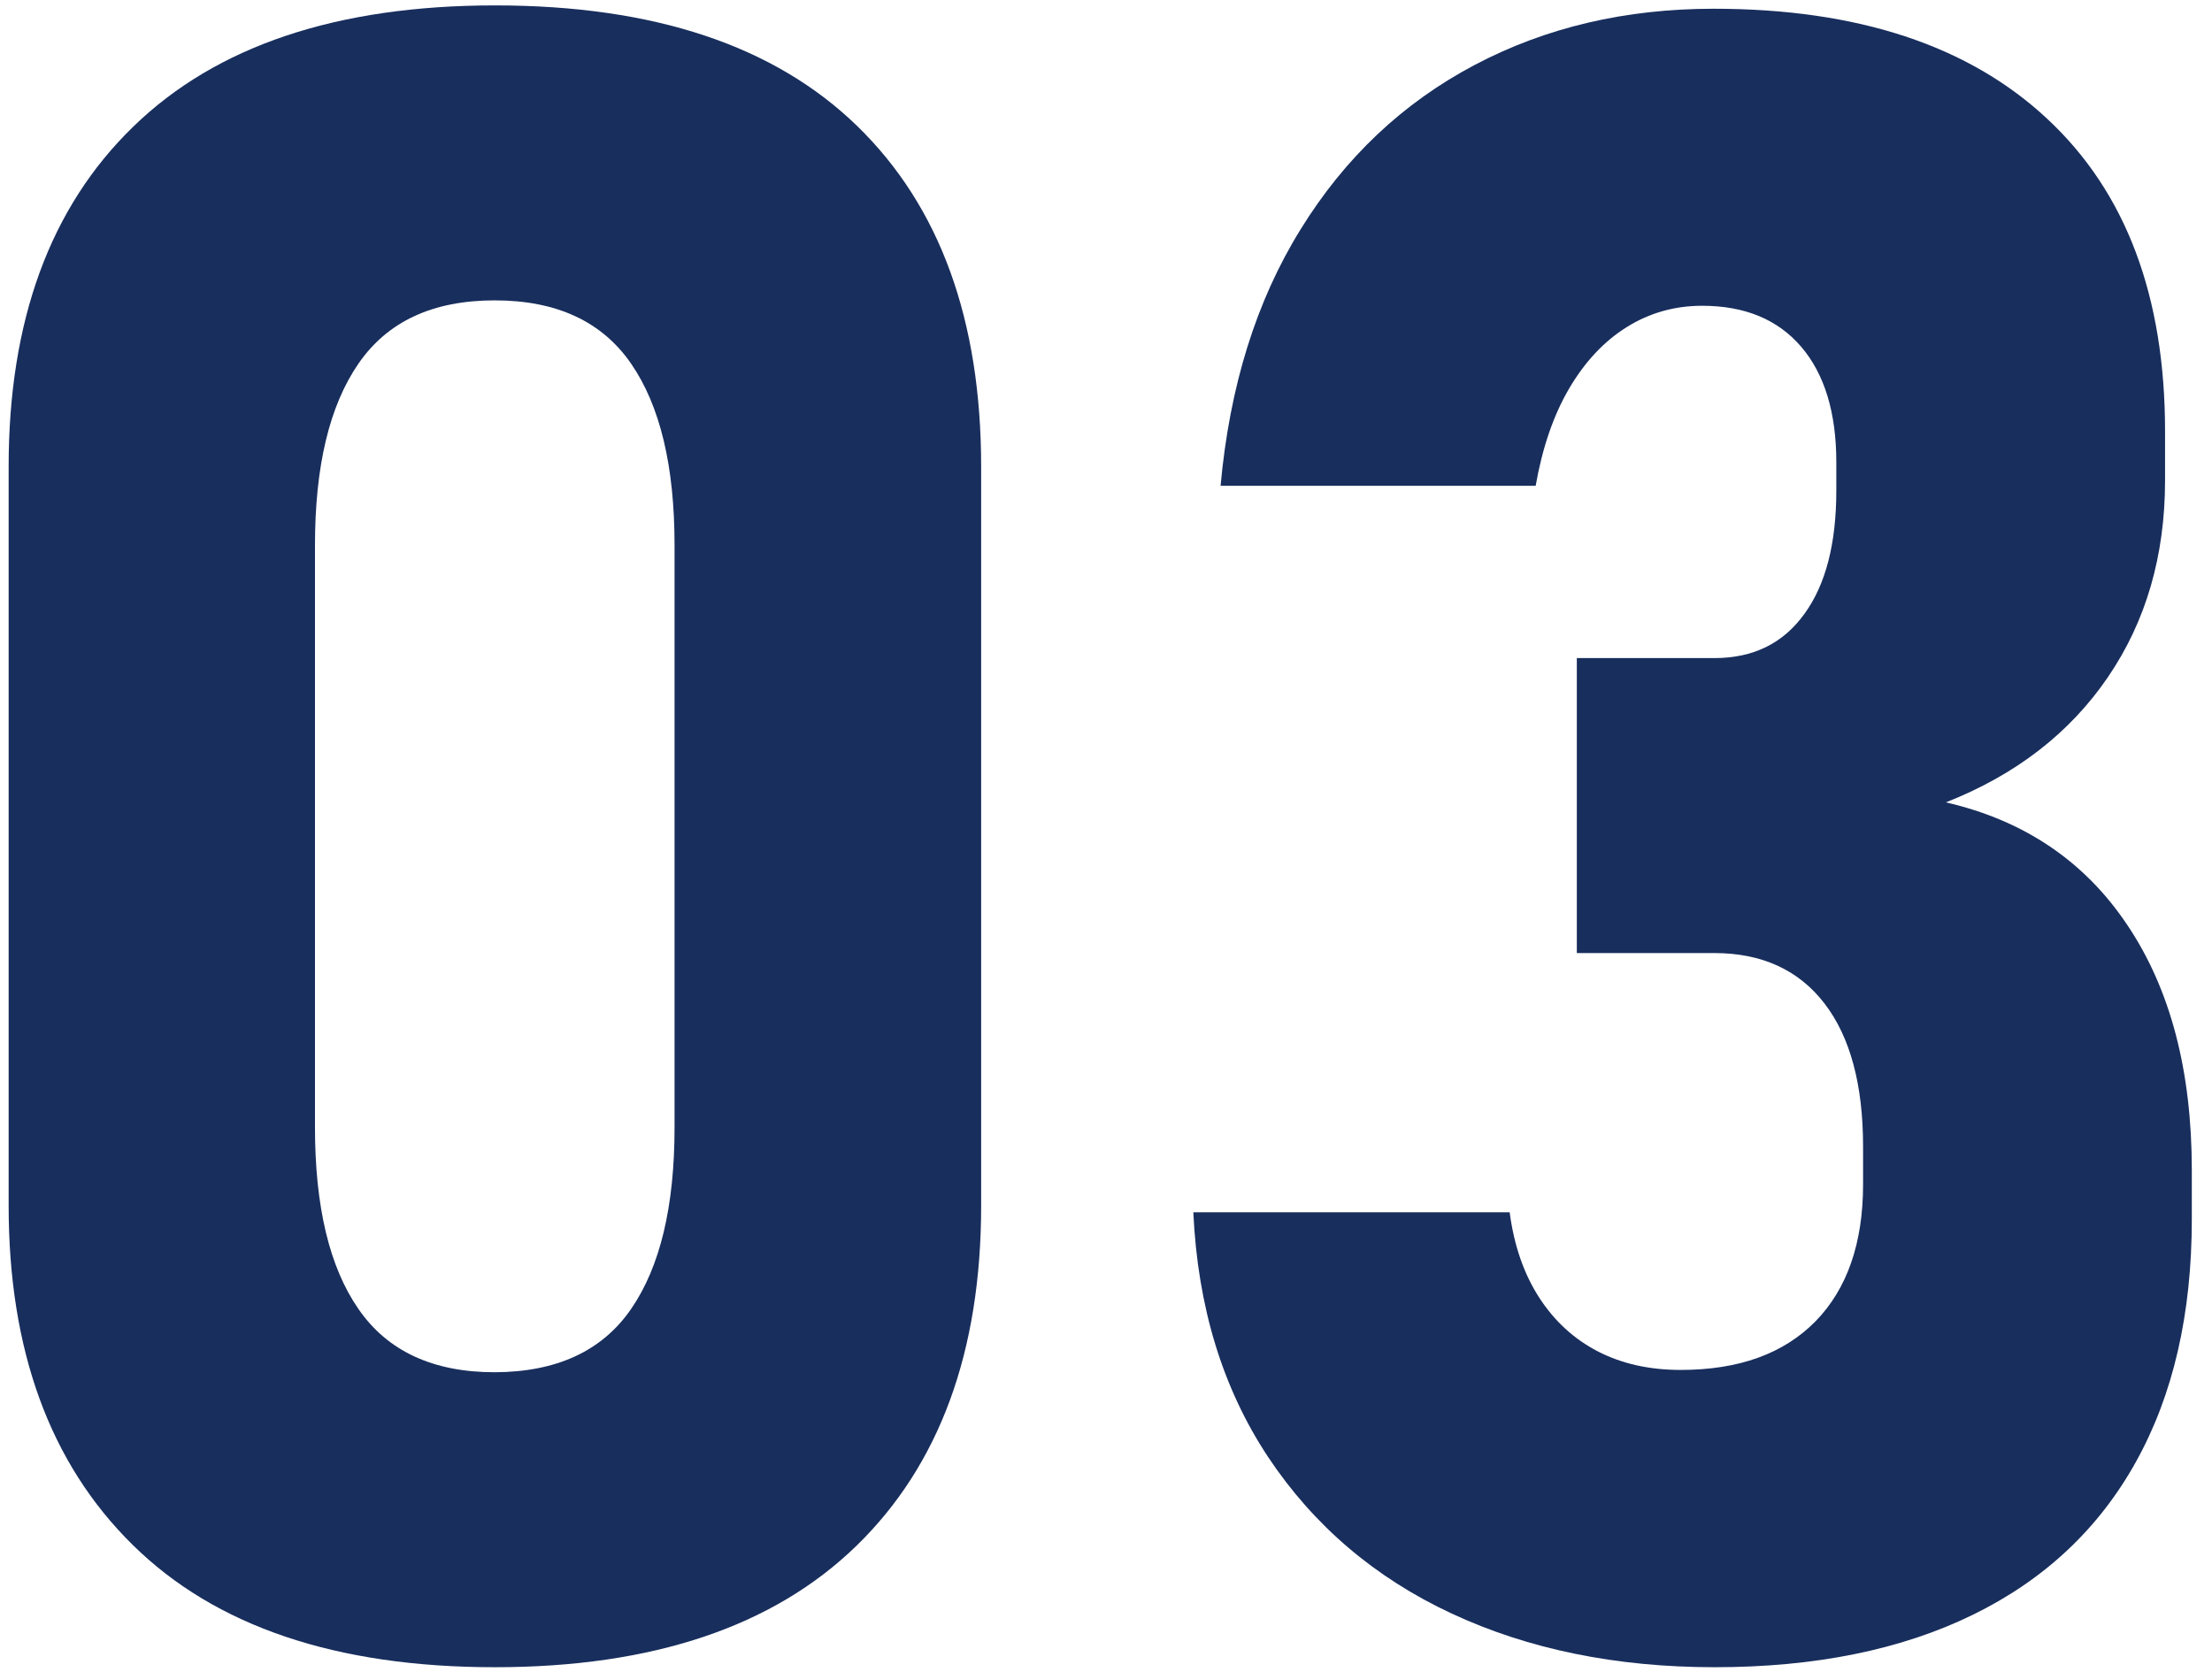
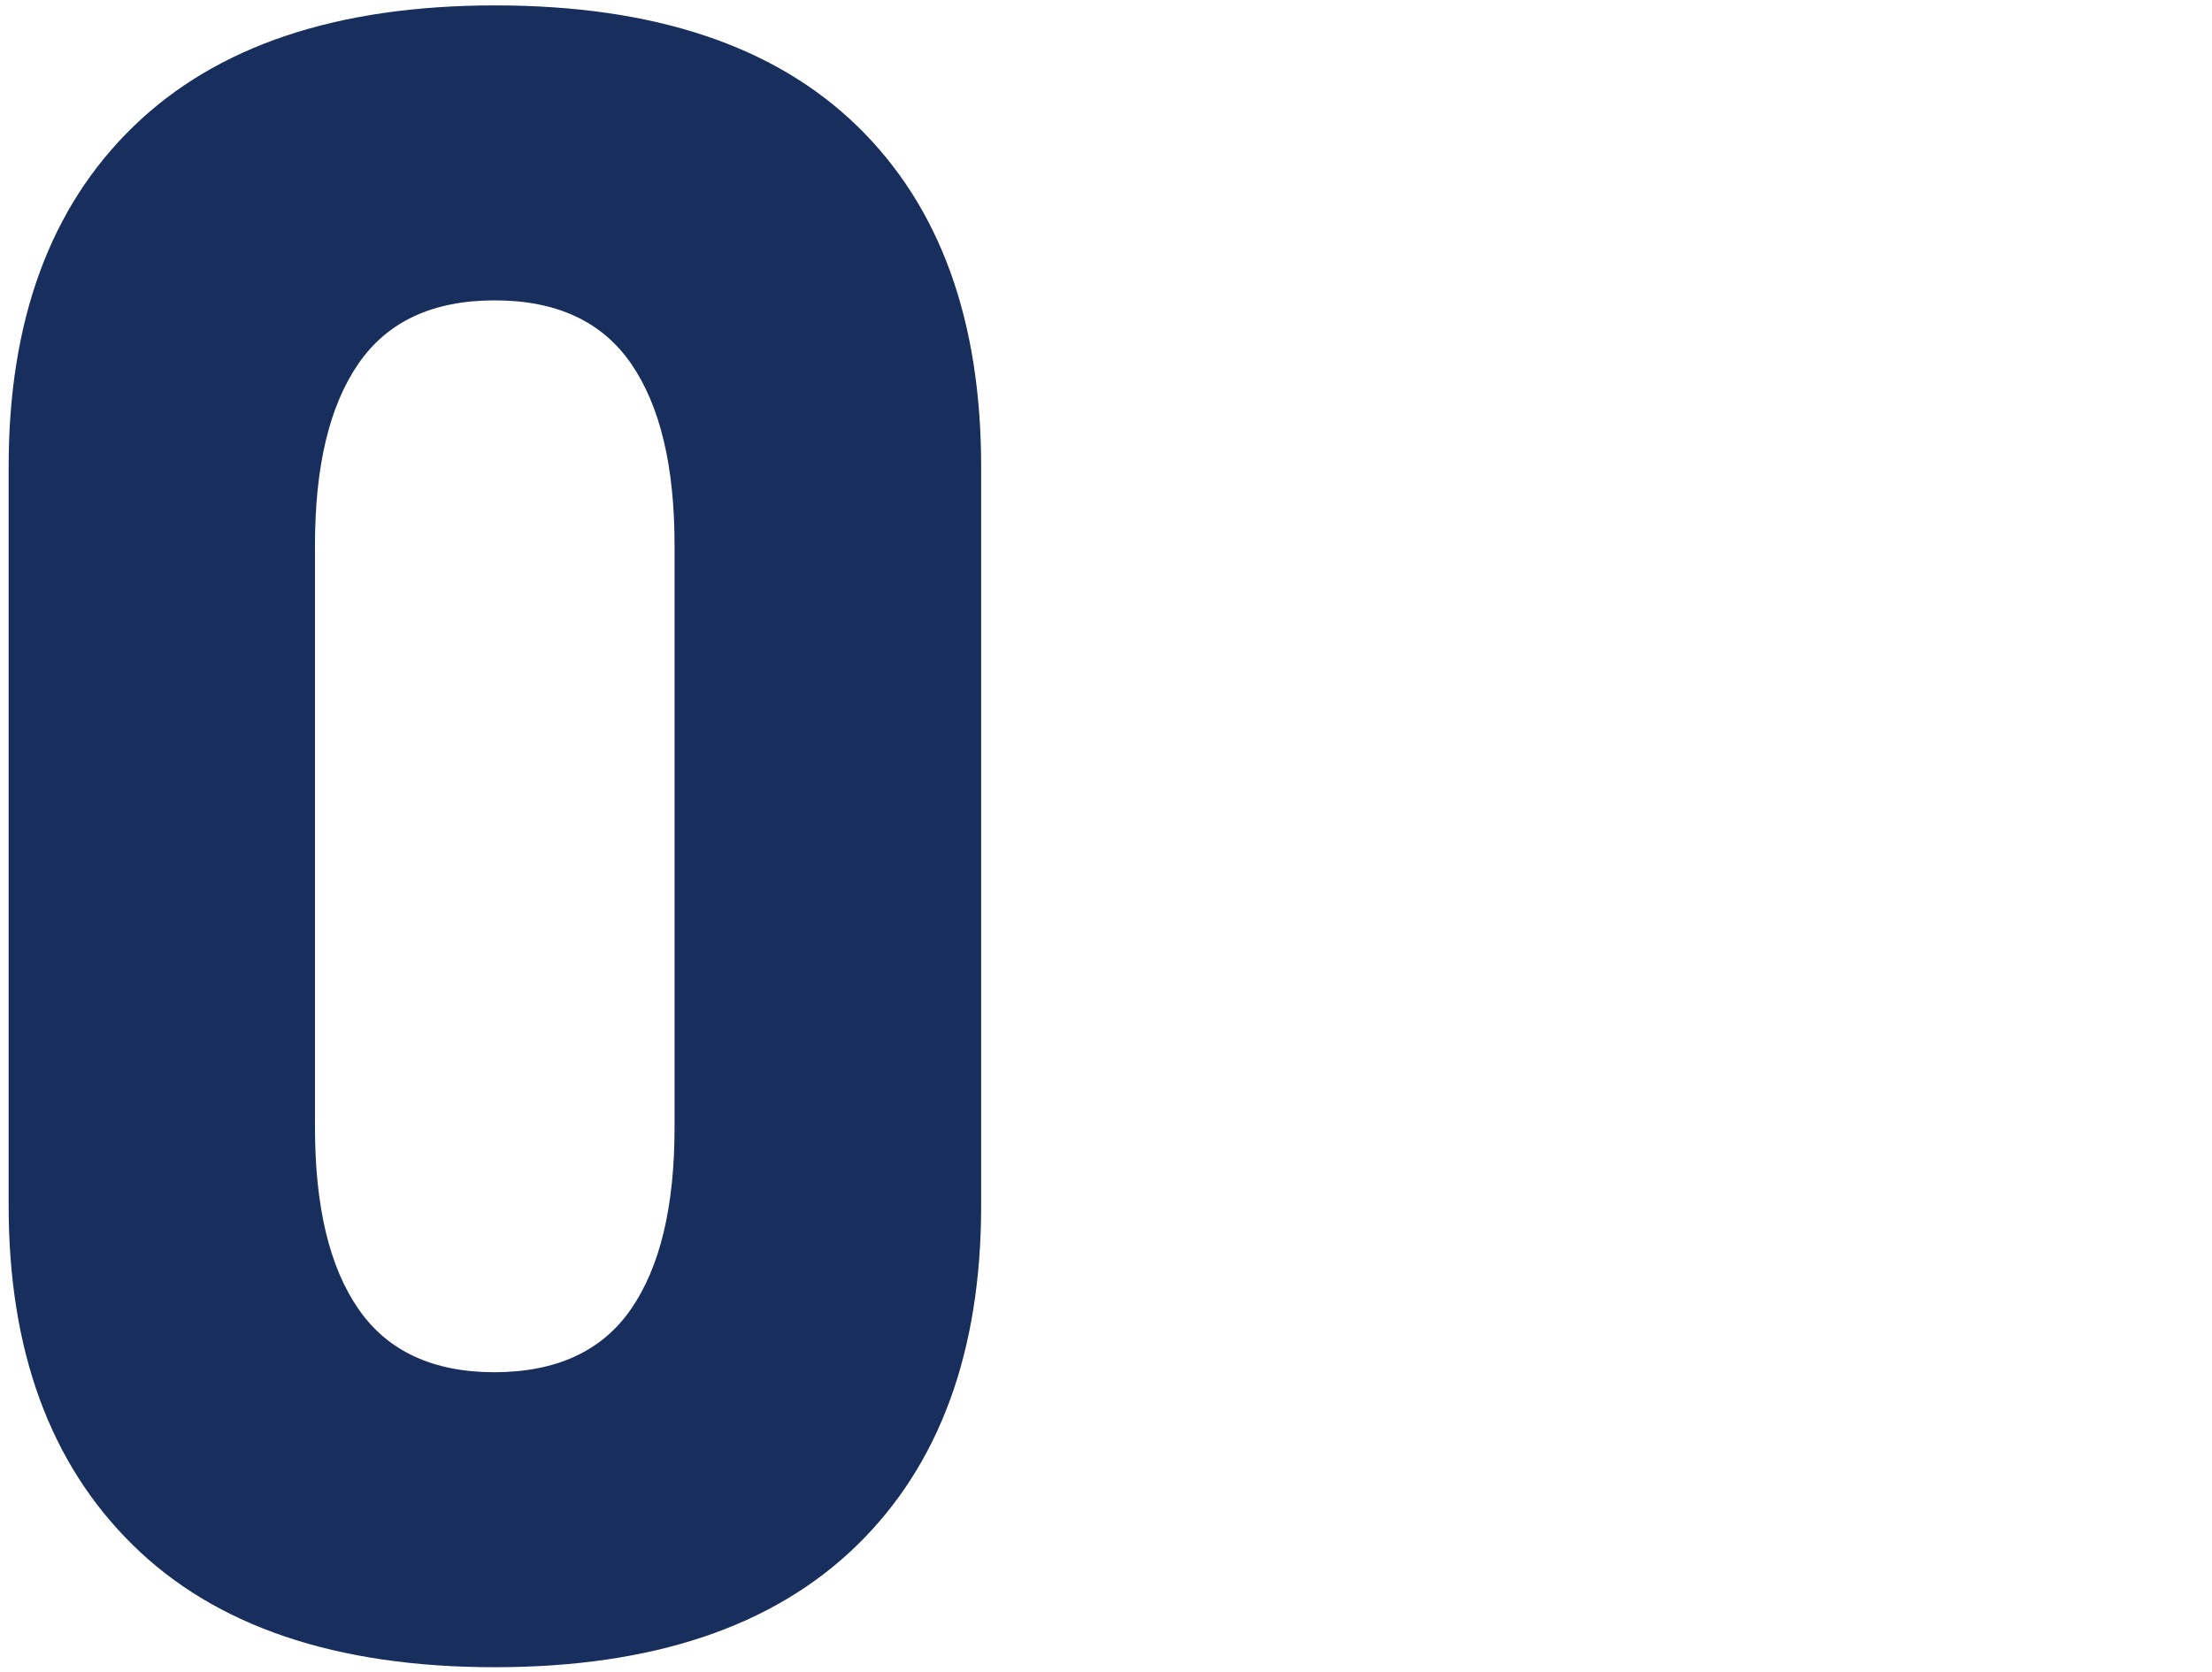
<svg xmlns="http://www.w3.org/2000/svg" width="86" height="65" viewBox="0 0 86 65" fill="none">
  <path d="M5.156 60.07C1.936 56.9 0.336 52.5 0.336 46.88V18.15C0.336 12.47 1.946 8.06 5.186 4.92C8.416 1.78 13.106 0.21 19.246 0.21C25.416 0.21 30.106 1.77 33.326 4.9C36.546 8.03 38.146 12.45 38.146 18.15V46.88C38.146 52.56 36.526 56.97 33.296 60.11C30.066 63.25 25.376 64.83 19.236 64.83C13.066 64.83 8.366 63.24 5.156 60.07ZM24.536 50.9C25.666 49.26 26.226 46.91 26.226 43.84V21.2C26.226 18.13 25.666 15.78 24.536 14.14C23.406 12.5 21.636 11.68 19.236 11.68C16.826 11.68 15.066 12.5 13.936 14.14C12.806 15.78 12.246 18.13 12.246 21.2V43.84C12.246 46.91 12.806 49.27 13.936 50.9C15.066 52.54 16.836 53.36 19.236 53.36C21.636 53.35 23.406 52.54 24.536 50.9Z" fill="#182E5D" />
-   <path d="M56.434 62.74C53.454 61.35 51.075 59.32 49.305 56.66C47.535 53.99 46.565 50.82 46.395 47.14H58.694C58.864 48.44 59.255 49.55 59.844 50.46C60.434 51.37 61.194 52.07 62.124 52.55C63.054 53.03 64.124 53.27 65.344 53.27C67.605 53.27 69.344 52.64 70.585 51.38C71.814 50.12 72.434 48.34 72.434 46.06V44.58C72.434 42.18 71.934 40.32 70.934 39.02C69.934 37.72 68.504 37.06 66.654 37.06H61.305V25.59H66.654C68.165 25.59 69.325 25.02 70.154 23.87C70.984 22.73 71.394 21.13 71.394 19.07V17.98C71.394 16.04 70.934 14.54 70.025 13.48C69.115 12.42 67.835 11.89 66.175 11.89C65.105 11.89 64.124 12.17 63.245 12.72C62.364 13.27 61.614 14.07 61.005 15.11C60.395 16.15 59.965 17.41 59.705 18.89H47.455C47.804 15.04 48.834 11.71 50.565 8.92C52.285 6.13 54.544 4 57.325 2.53C60.105 1.06 63.205 0.34 66.624 0.34C72.215 0.34 76.544 1.77 79.594 4.62C82.654 7.47 84.175 11.52 84.175 16.77V18.68C84.175 21.61 83.434 24.16 81.954 26.33C80.475 28.5 78.374 30.13 75.654 31.2C78.695 31.9 81.055 33.49 82.715 35.98C84.385 38.47 85.215 41.64 85.215 45.5V47.41C85.215 51.09 84.495 54.23 83.045 56.84C81.595 59.45 79.484 61.43 76.704 62.79C73.924 64.15 70.575 64.83 66.665 64.83C62.825 64.83 59.414 64.13 56.434 62.74Z" fill="#182E5D" />
</svg>